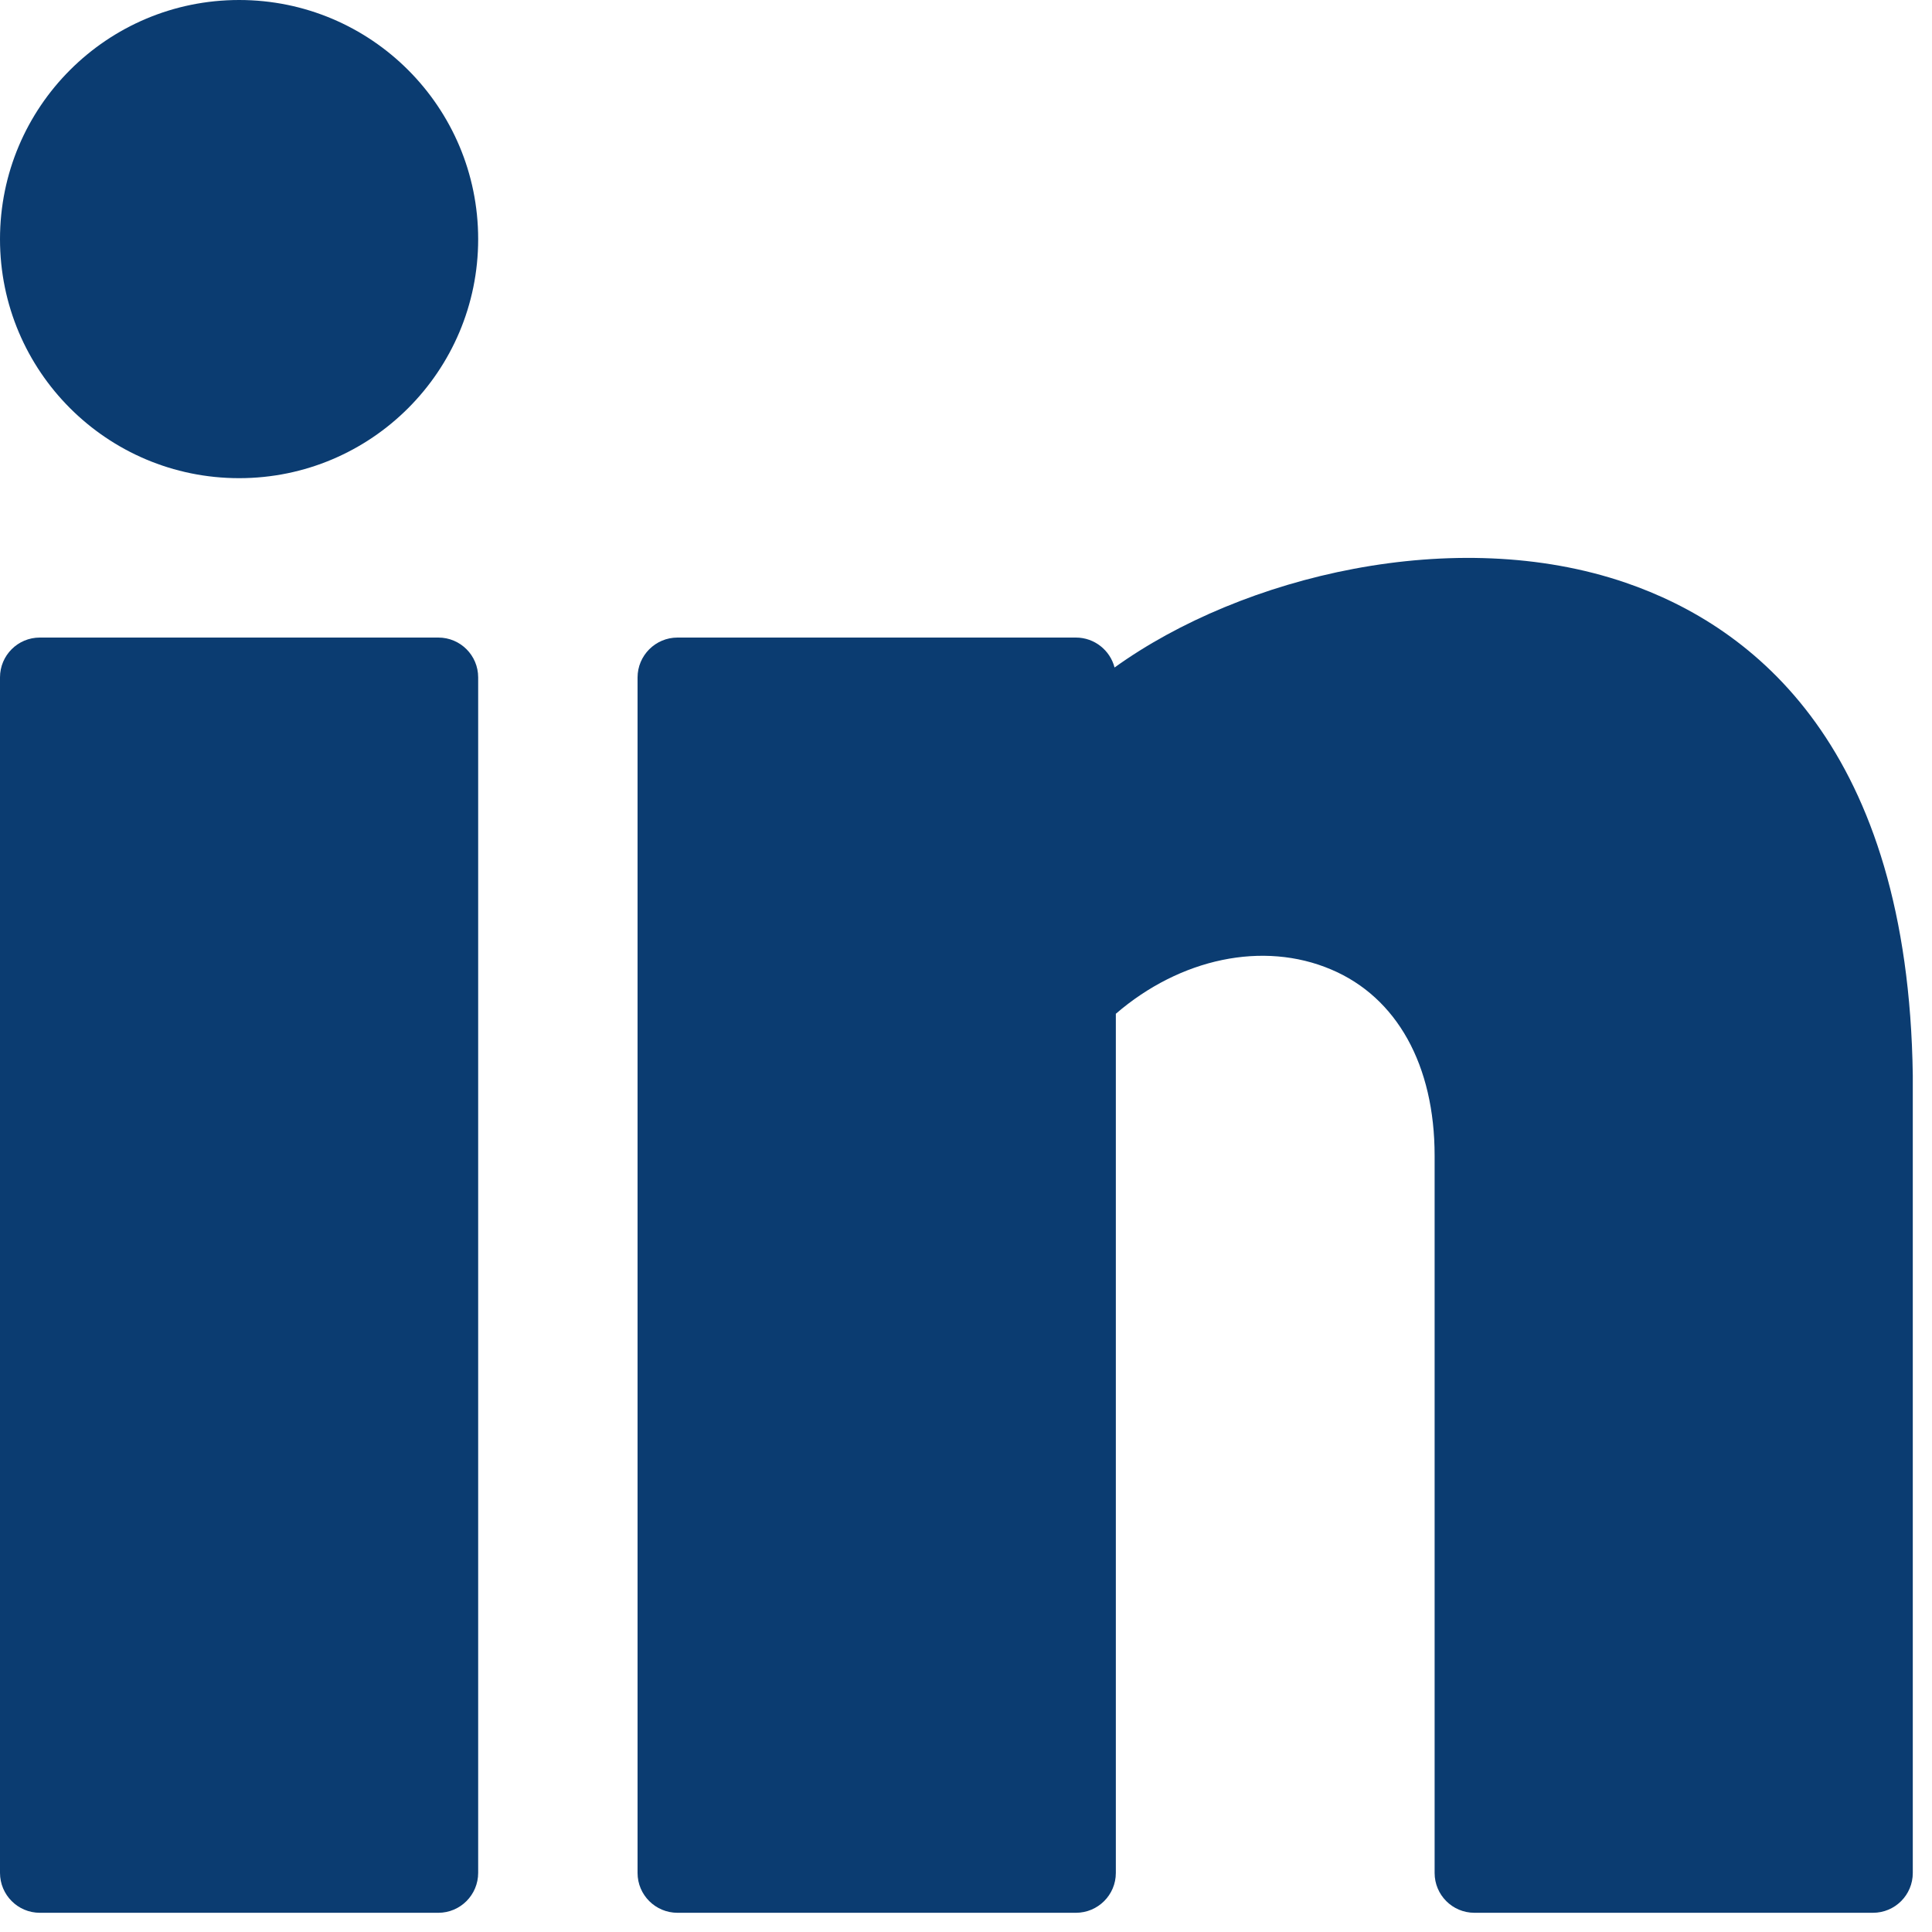
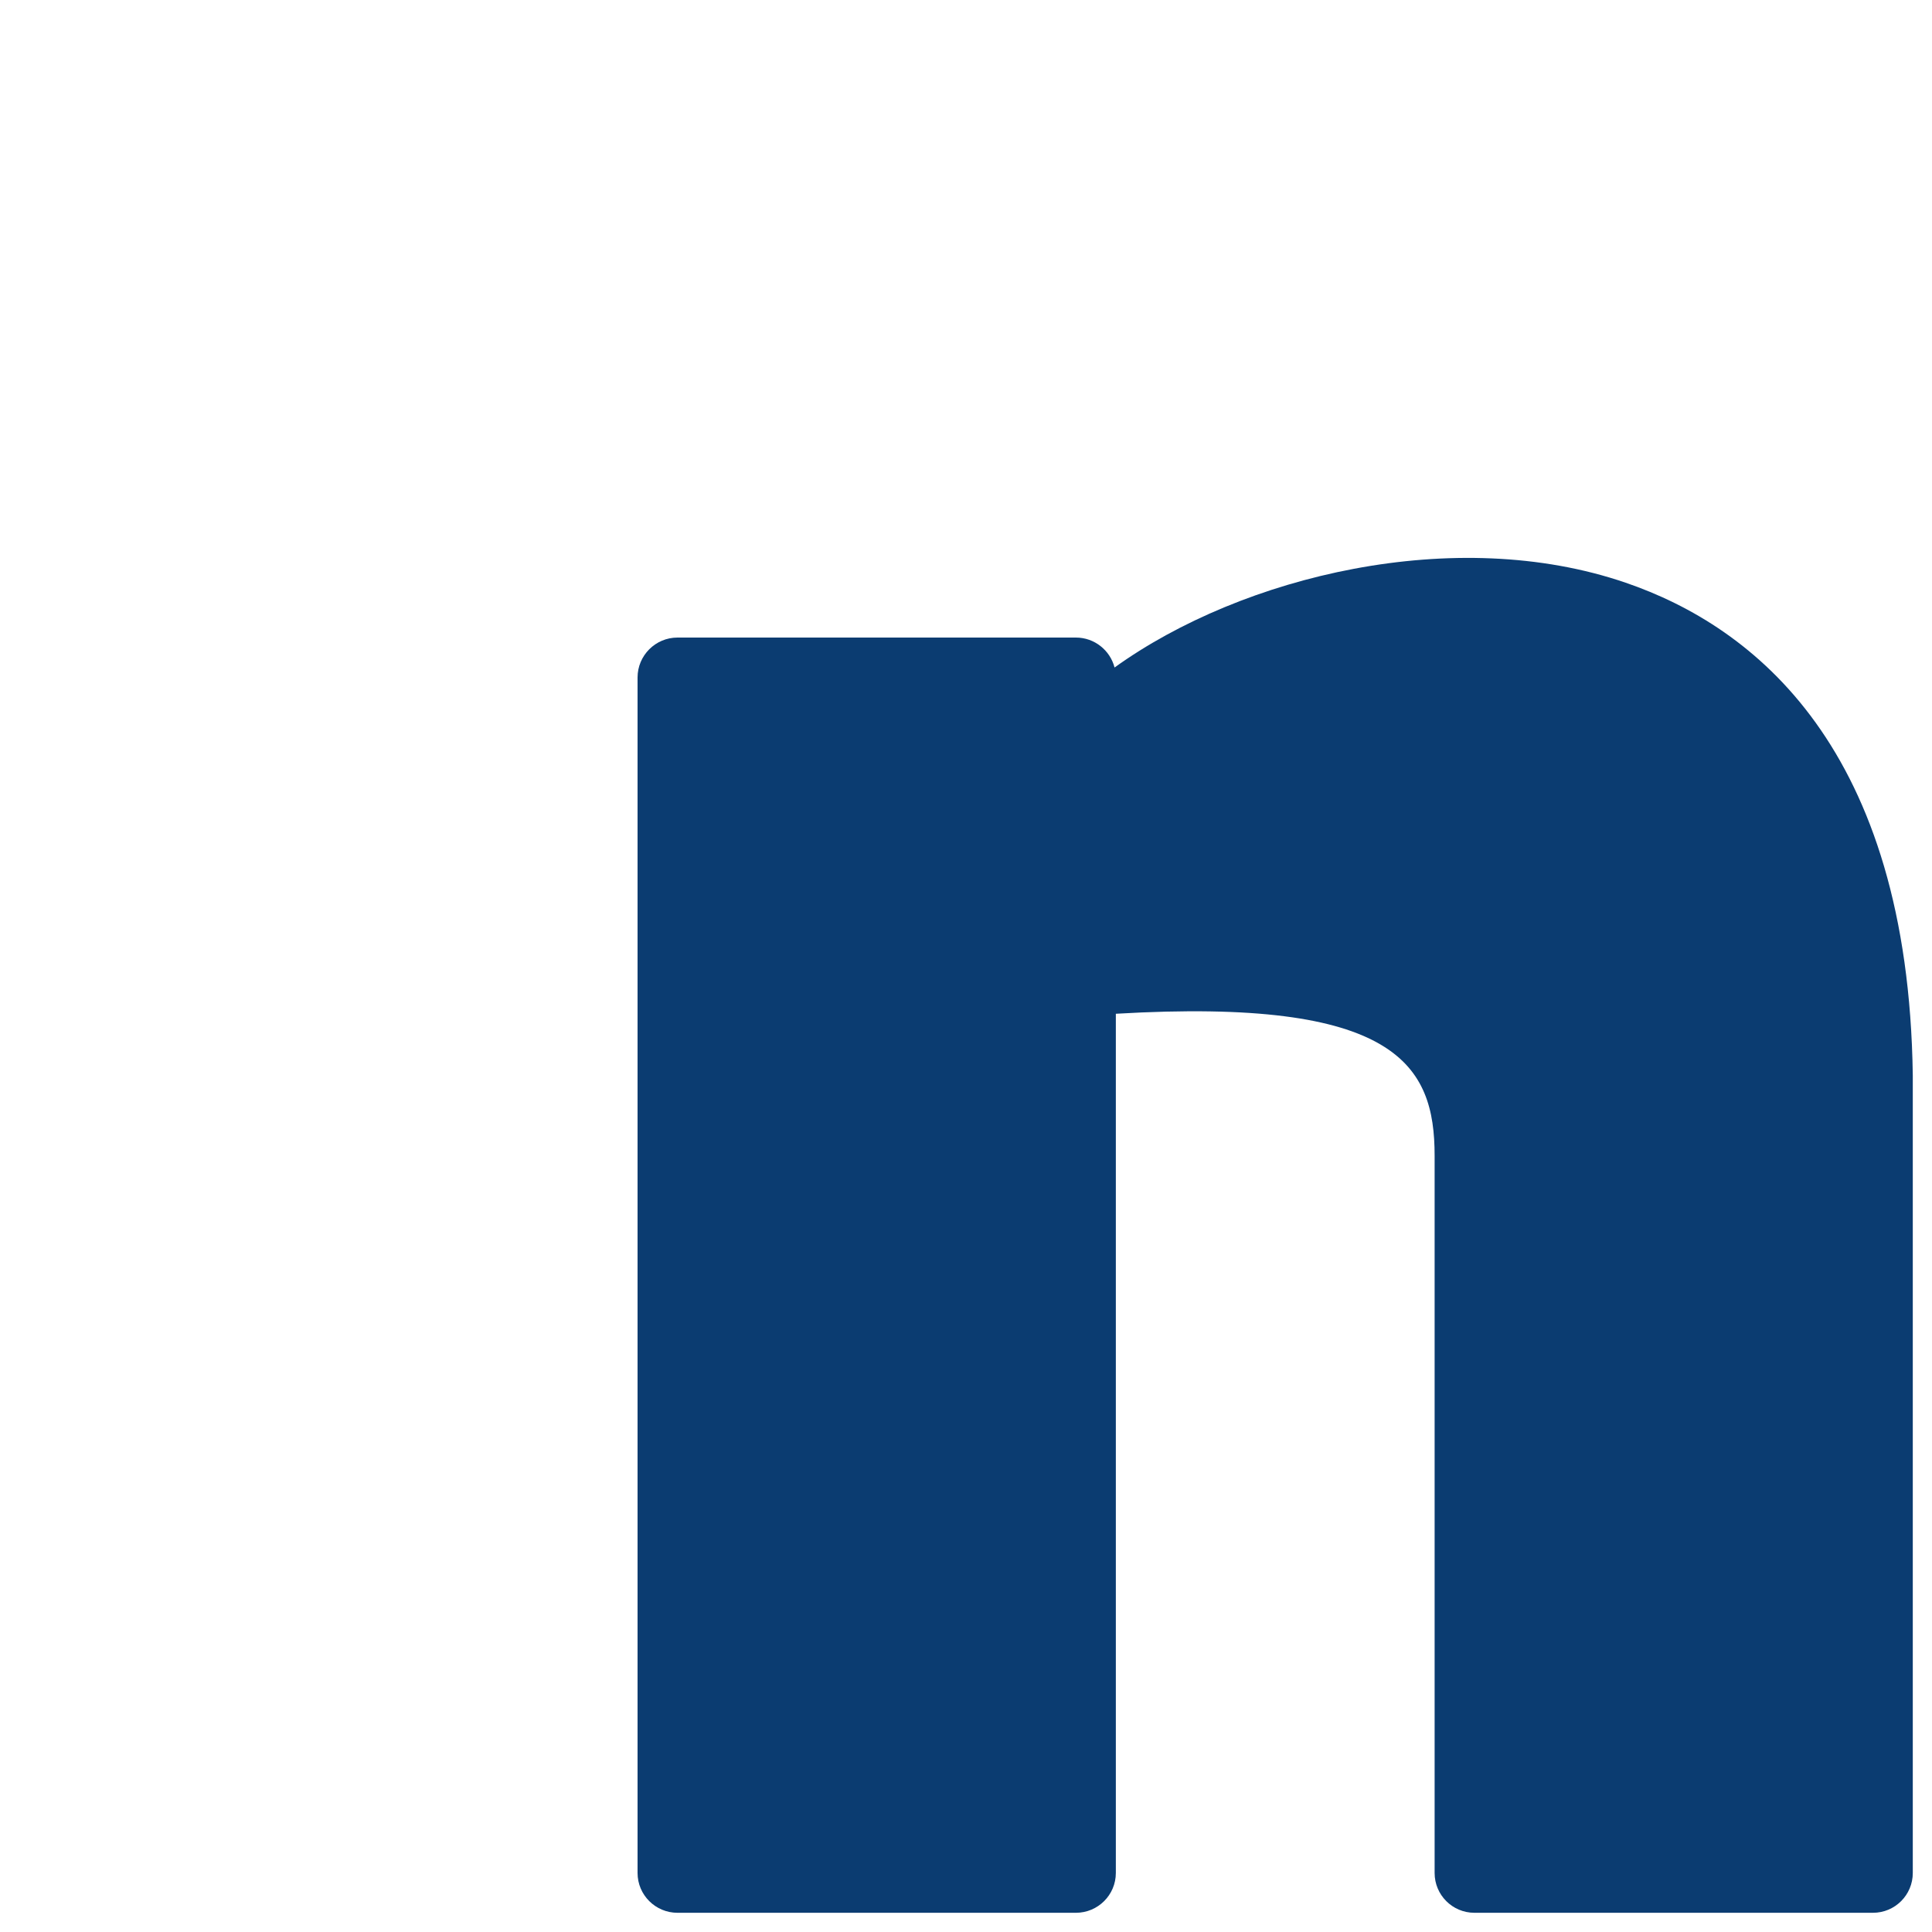
<svg xmlns="http://www.w3.org/2000/svg" width="18" height="18" viewBox="0 0 18 18" fill="none">
-   <path d="M2.228 4.455C3.458 4.455 4.455 3.458 4.455 2.228C4.455 0.997 3.458 0 2.228 0C0.997 0 0 0.997 0 2.228C0 3.458 0.997 4.455 2.228 4.455Z" fill="#0B3C71" />
-   <path d="M4.084 5.94H0.371C0.166 5.94 0 6.106 0 6.311V17.449C0 17.654 0.166 17.821 0.371 17.821H4.084C4.289 17.821 4.455 17.654 4.455 17.449V6.311C4.455 6.106 4.289 5.94 4.084 5.94Z" fill="#0B3C71" />
-   <path d="M15.146 5.429C13.559 4.885 11.574 5.363 10.384 6.219C10.343 6.059 10.197 5.94 10.024 5.94H6.312C6.107 5.94 5.94 6.107 5.94 6.312V17.45C5.94 17.655 6.107 17.821 6.312 17.821H10.024C10.229 17.821 10.396 17.655 10.396 17.45V9.445C10.996 8.928 11.769 8.764 12.401 9.032C13.015 9.291 13.366 9.924 13.366 10.767V17.45C13.366 17.655 13.532 17.821 13.737 17.821H17.45C17.655 17.821 17.821 17.655 17.821 17.45V10.019C17.779 6.968 16.343 5.839 15.146 5.429Z" fill="#0B3C71" />
+   <path d="M15.146 5.429C13.559 4.885 11.574 5.363 10.384 6.219C10.343 6.059 10.197 5.94 10.024 5.94H6.312C6.107 5.94 5.94 6.107 5.94 6.312V17.45C5.94 17.655 6.107 17.821 6.312 17.821H10.024C10.229 17.821 10.396 17.655 10.396 17.45V9.445C13.015 9.291 13.366 9.924 13.366 10.767V17.45C13.366 17.655 13.532 17.821 13.737 17.821H17.45C17.655 17.821 17.821 17.655 17.821 17.45V10.019C17.779 6.968 16.343 5.839 15.146 5.429Z" fill="#0B3C71" />
</svg>